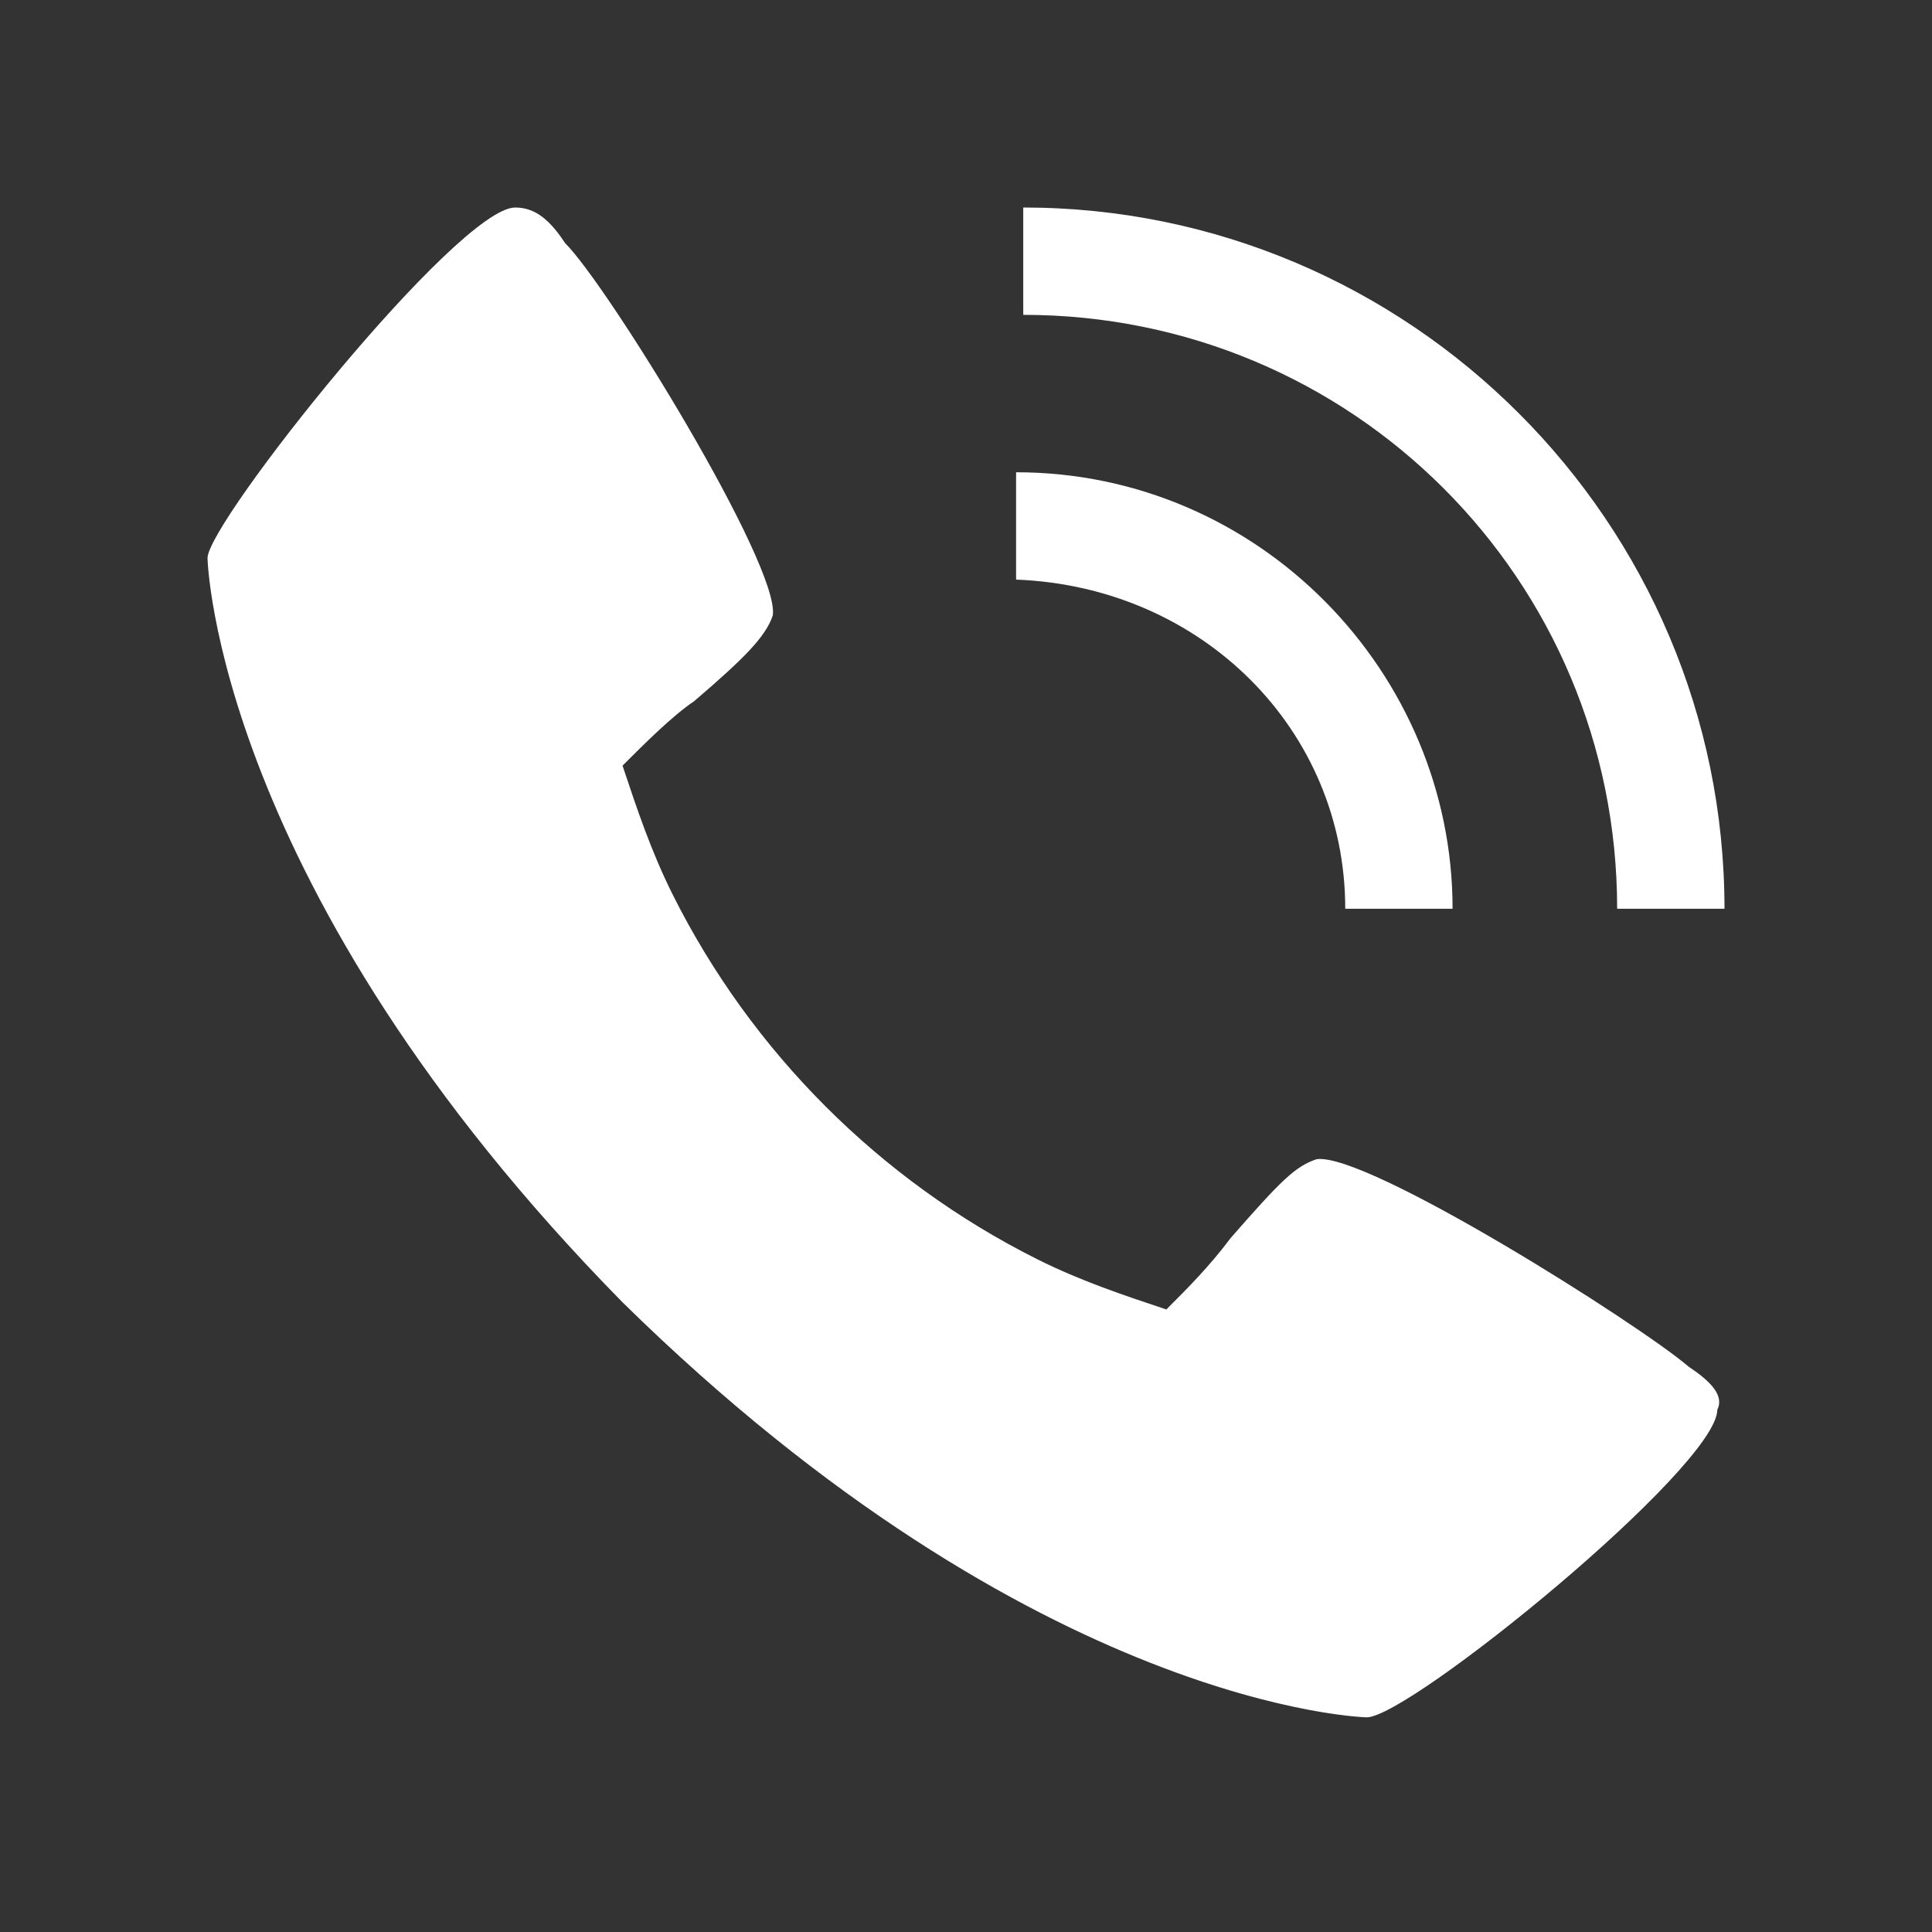
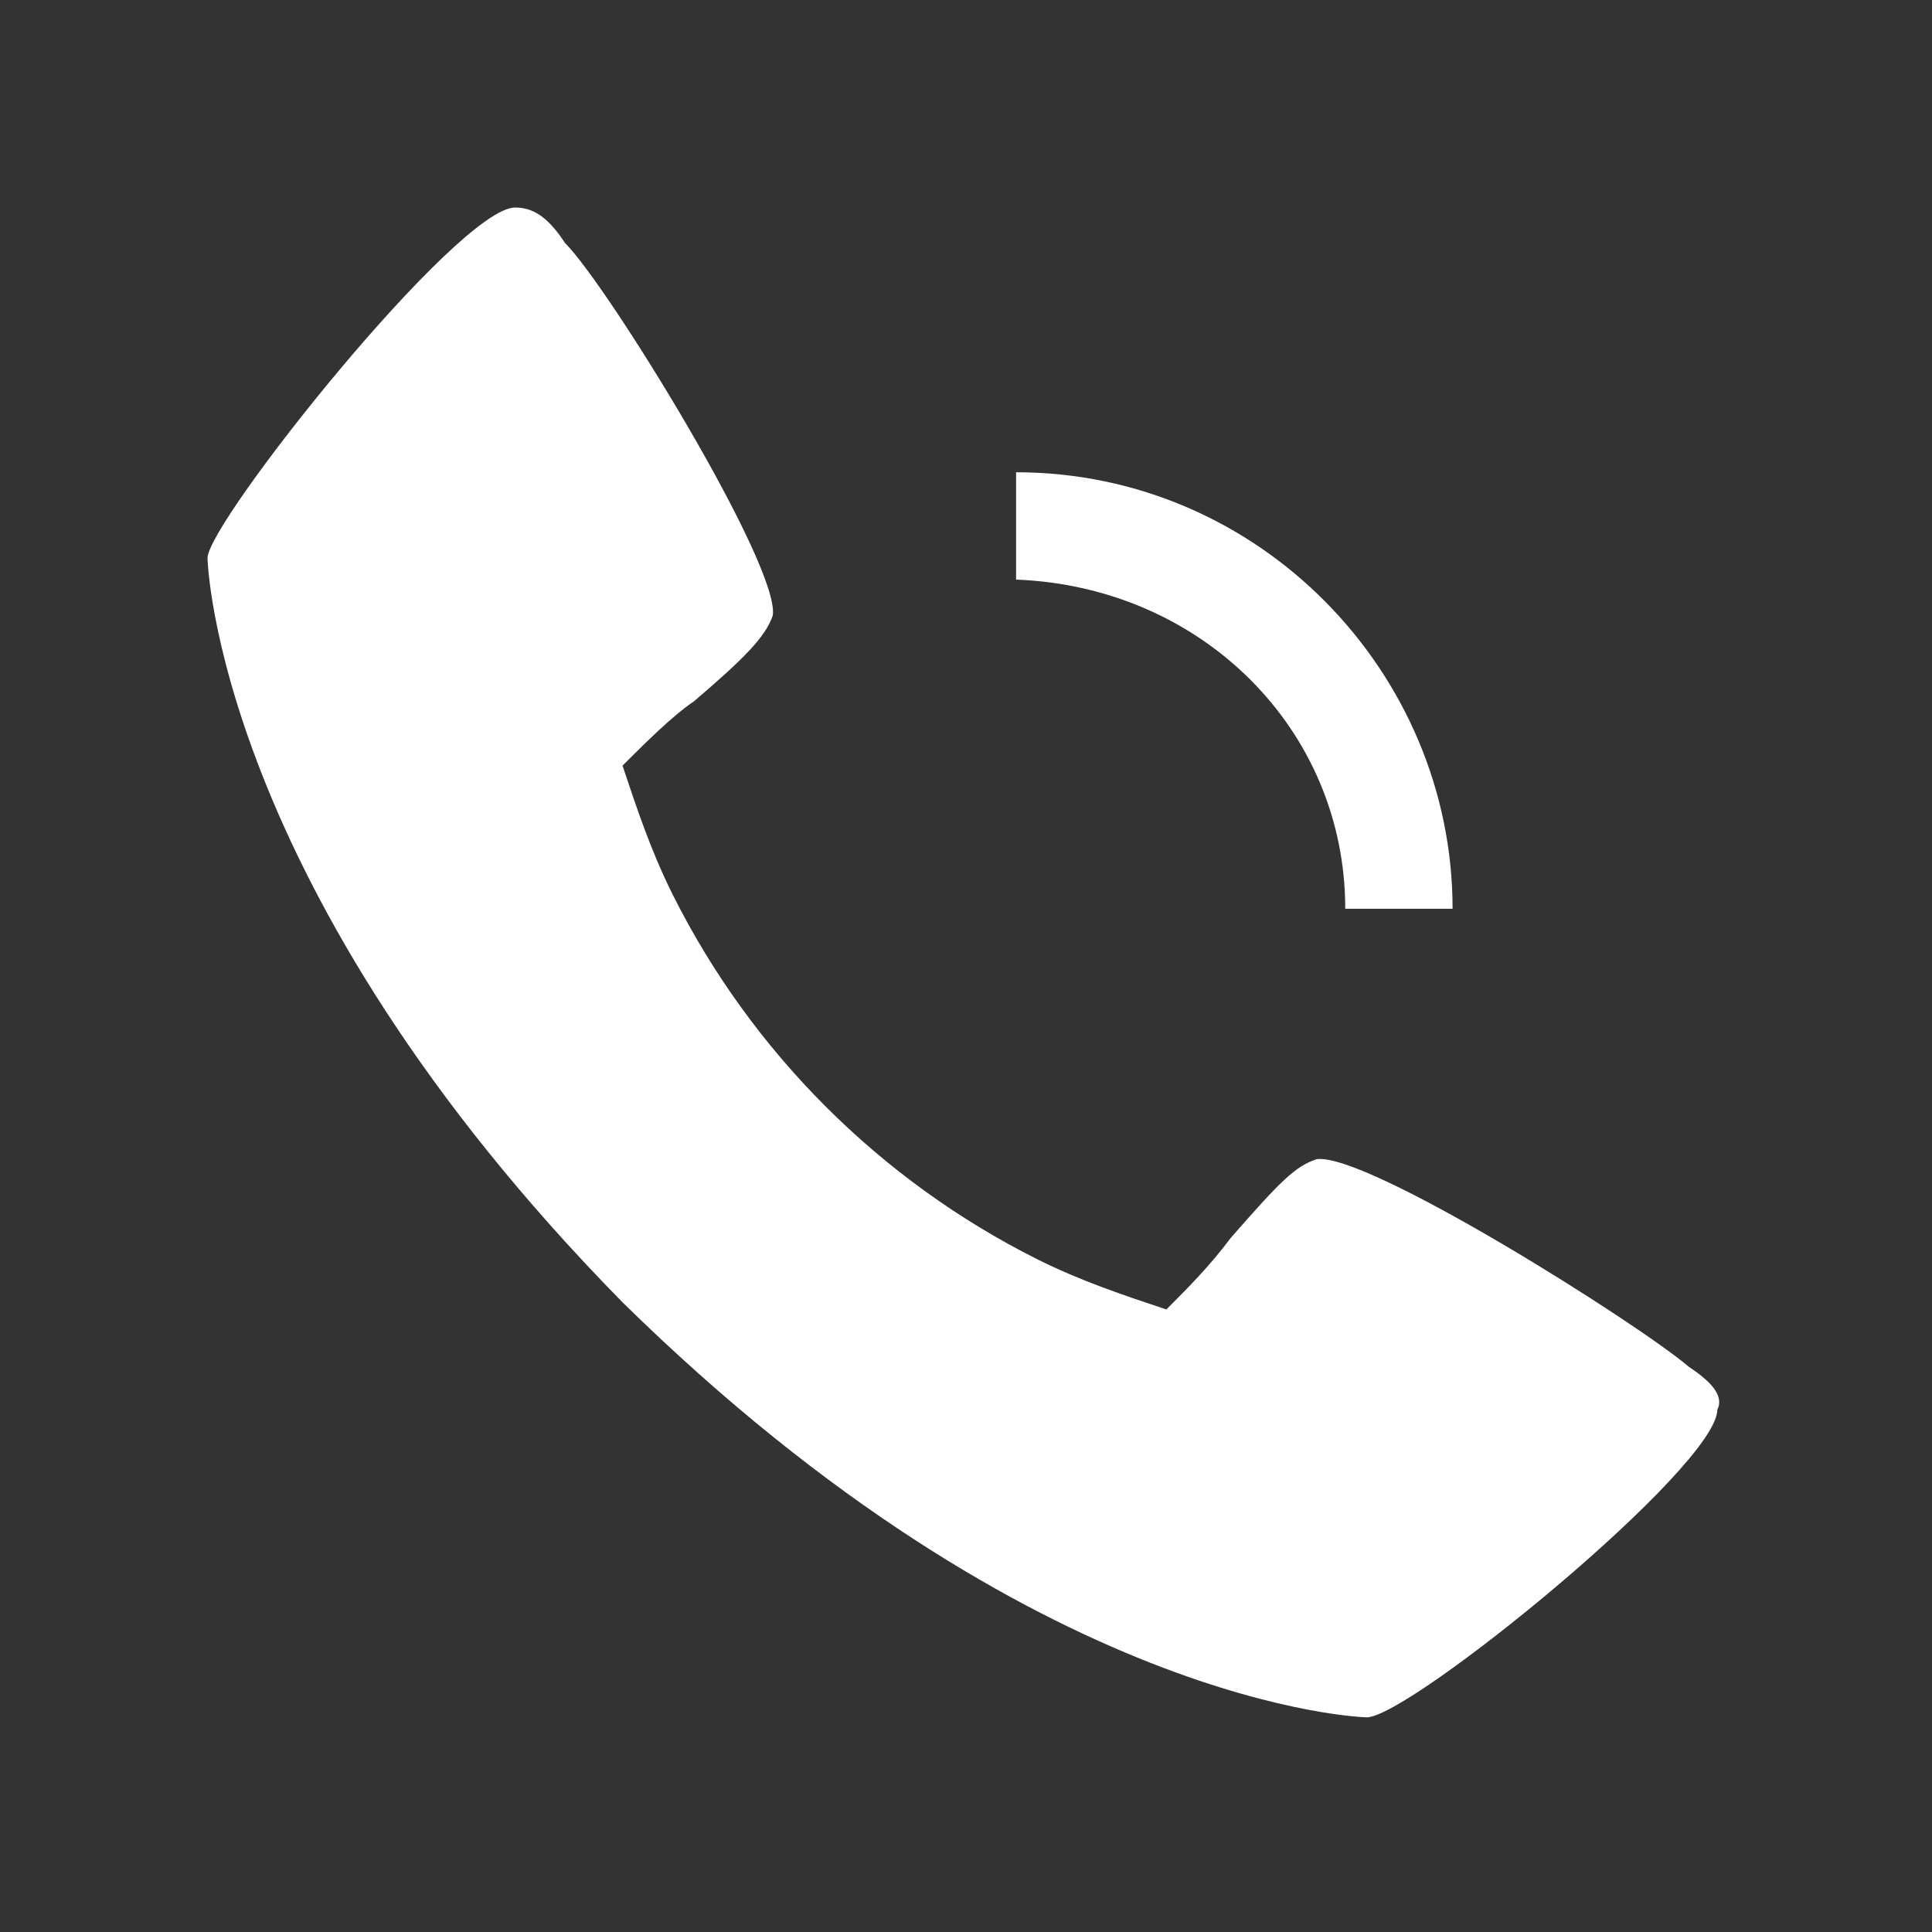
<svg xmlns="http://www.w3.org/2000/svg" version="1.1" id="Layer_3" x="0px" y="0px" viewBox="0 0 27 27" style="enable-background:new 0 0 27 27;" xml:space="preserve">
  <rect x="0" y="0" width="27" height="27" fill="#333333" stroke="none" />
  <style type="text/css">
	.st0{fill:#FFFFFF;}
</style>
  <g>
    <path class="st0" d="M23.6,19.1c-0.7-0.6-4.5-3-5.2-2.9c-0.3,0.1-0.5,0.3-1.2,1.1c-0.3,0.4-0.6,0.7-0.9,1c-0.6-0.2-1.2-0.4-1.8-0.7   c-2.2-1.1-4-2.9-5.1-5.1c-0.3-0.6-0.5-1.2-0.7-1.8c0.3-0.3,0.7-0.7,1-0.9c0.7-0.6,1-0.9,1.1-1.2C10.9,7.9,8.5,4,7.9,3.4   C7.7,3.1,7.5,2.9,7.2,2.9c-0.8,0-4.3,4.4-4.3,4.9c0,0,0.1,4.6,5.8,10.4c5.8,5.7,10.4,5.8,10.4,5.8c0.6,0,4.9-3.5,4.9-4.3   C24.1,19.5,23.9,19.3,23.6,19.1L23.6,19.1z" />
    <path class="st0" d="M18.8,12.7h1.5c0-3.3-2.7-6.1-6.1-6.1v1.5C16.8,8.2,18.8,10.2,18.8,12.7z" />
-     <path class="st0" d="M22.6,12.7h1.5c0-5.4-4.4-9.8-9.8-9.8v1.5C18.9,4.4,22.6,8.1,22.6,12.7z" />
  </g>
</svg>